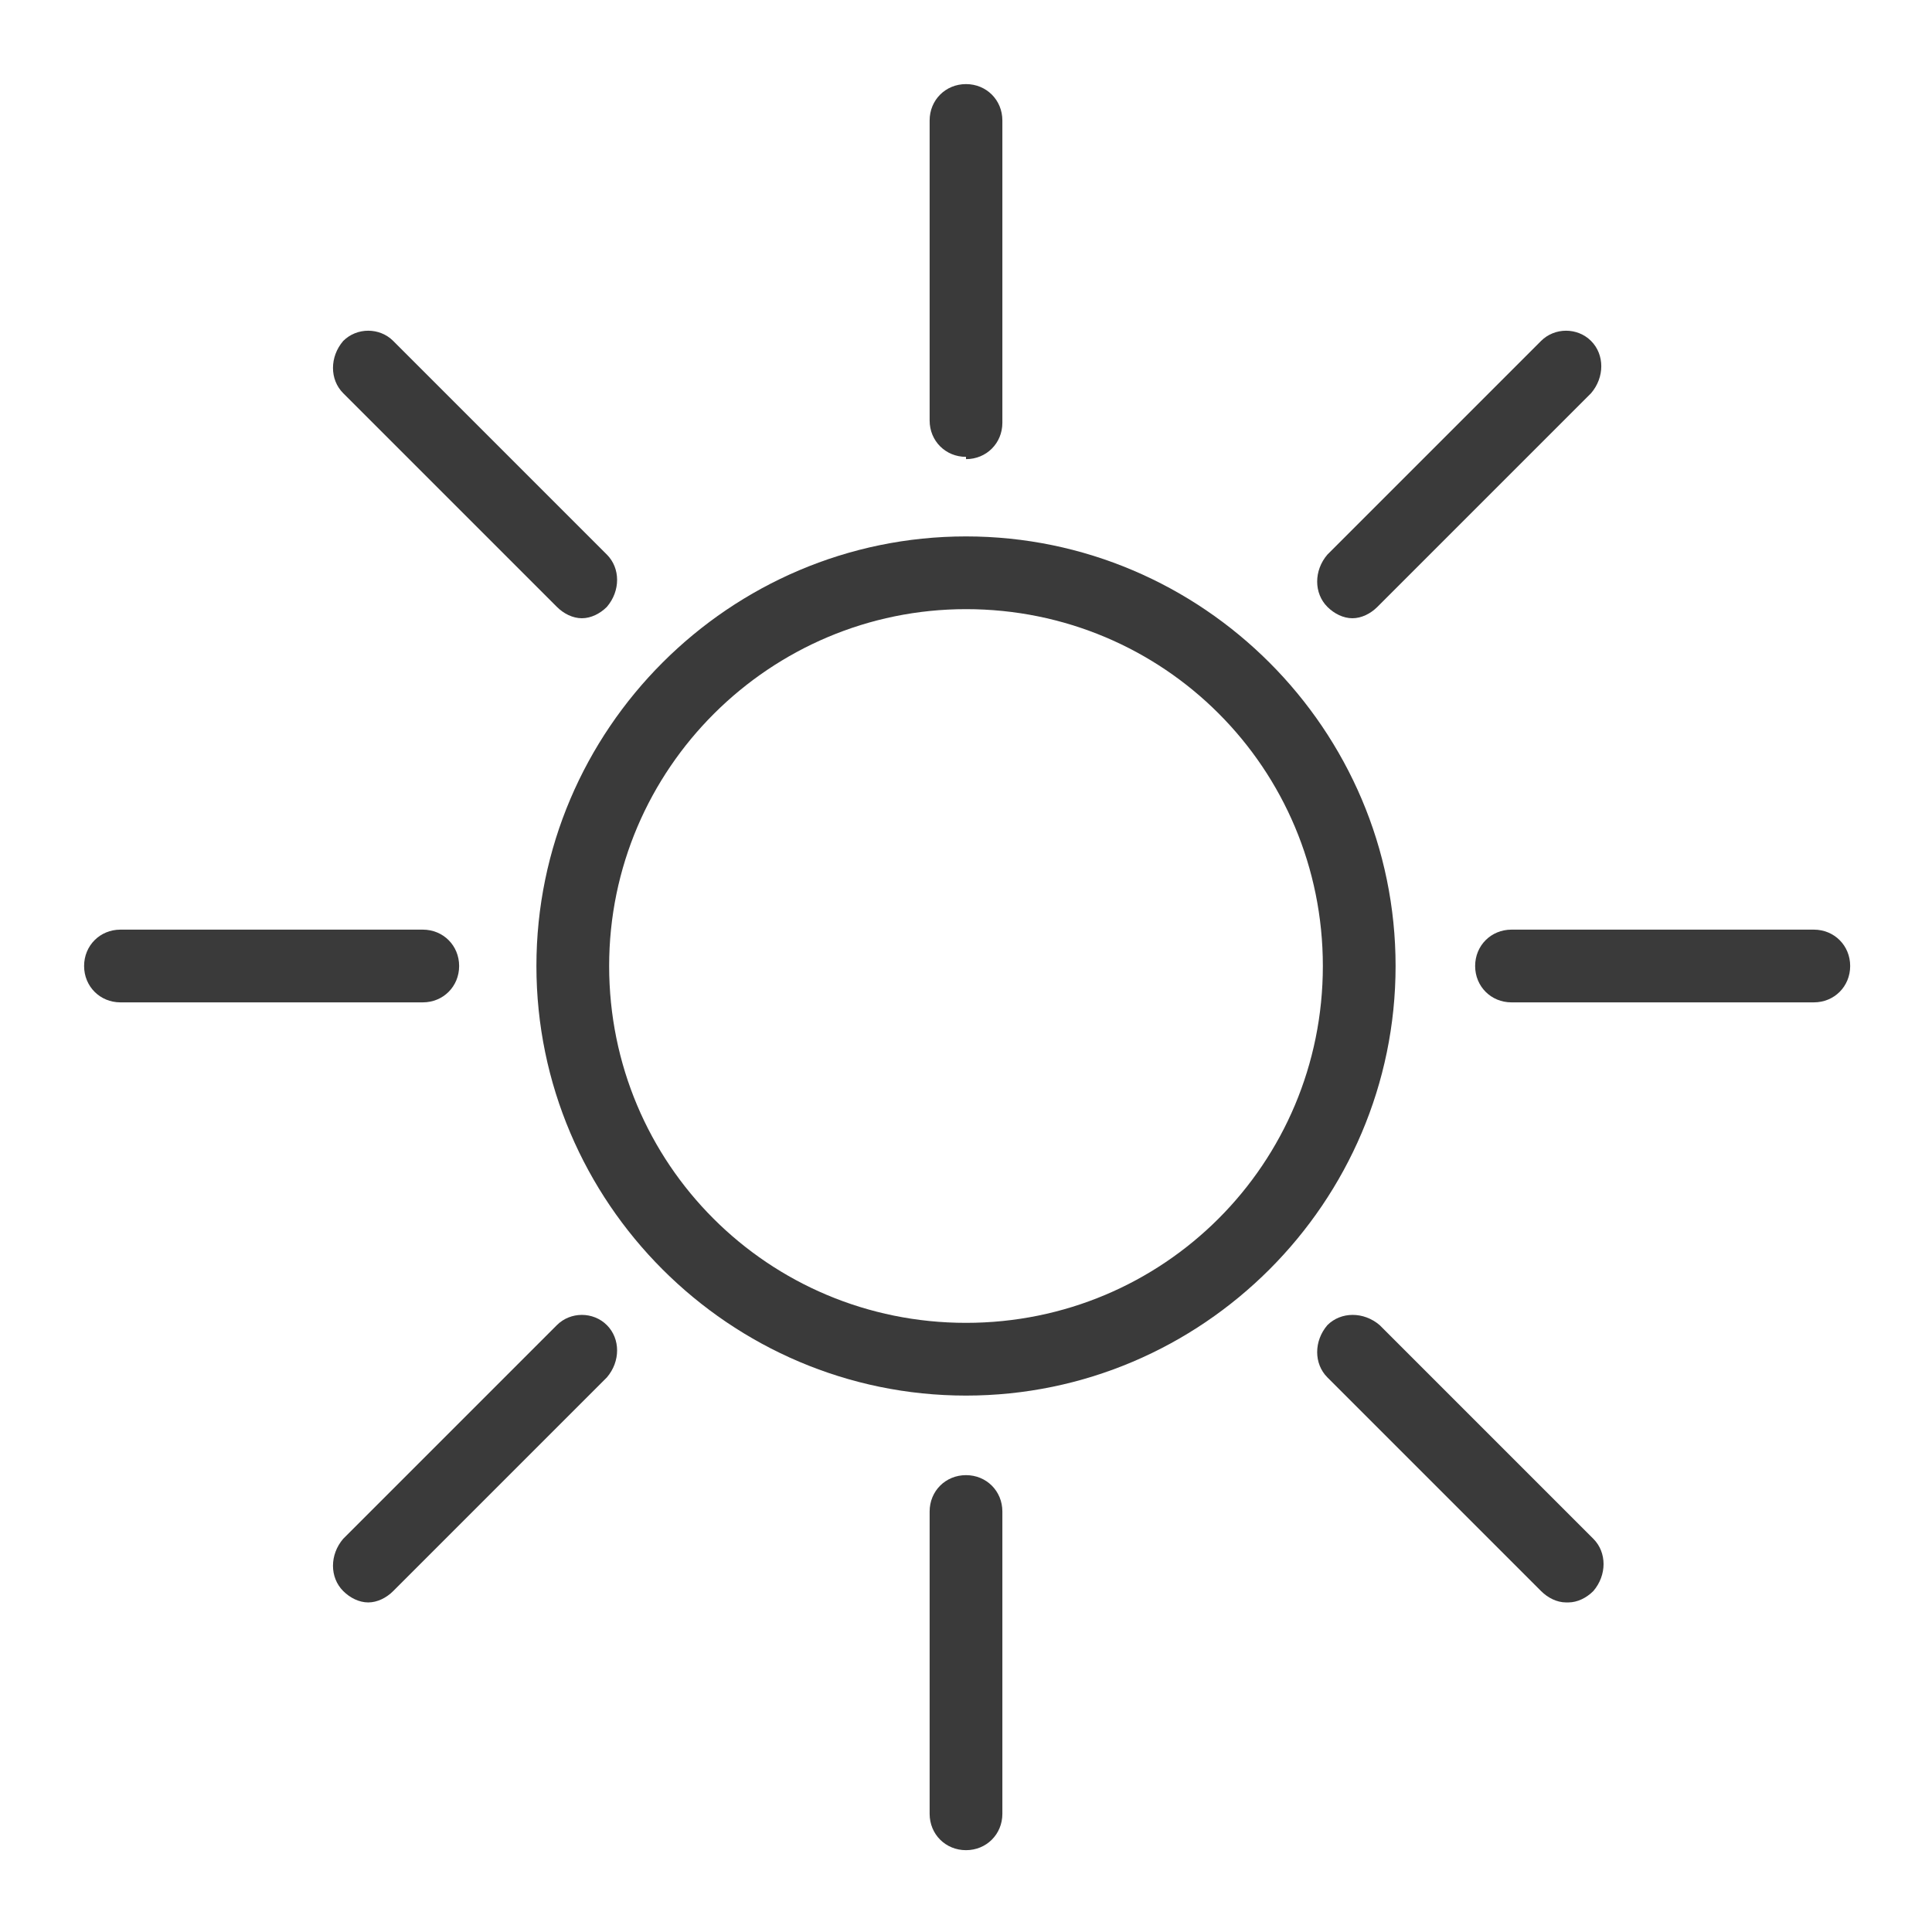
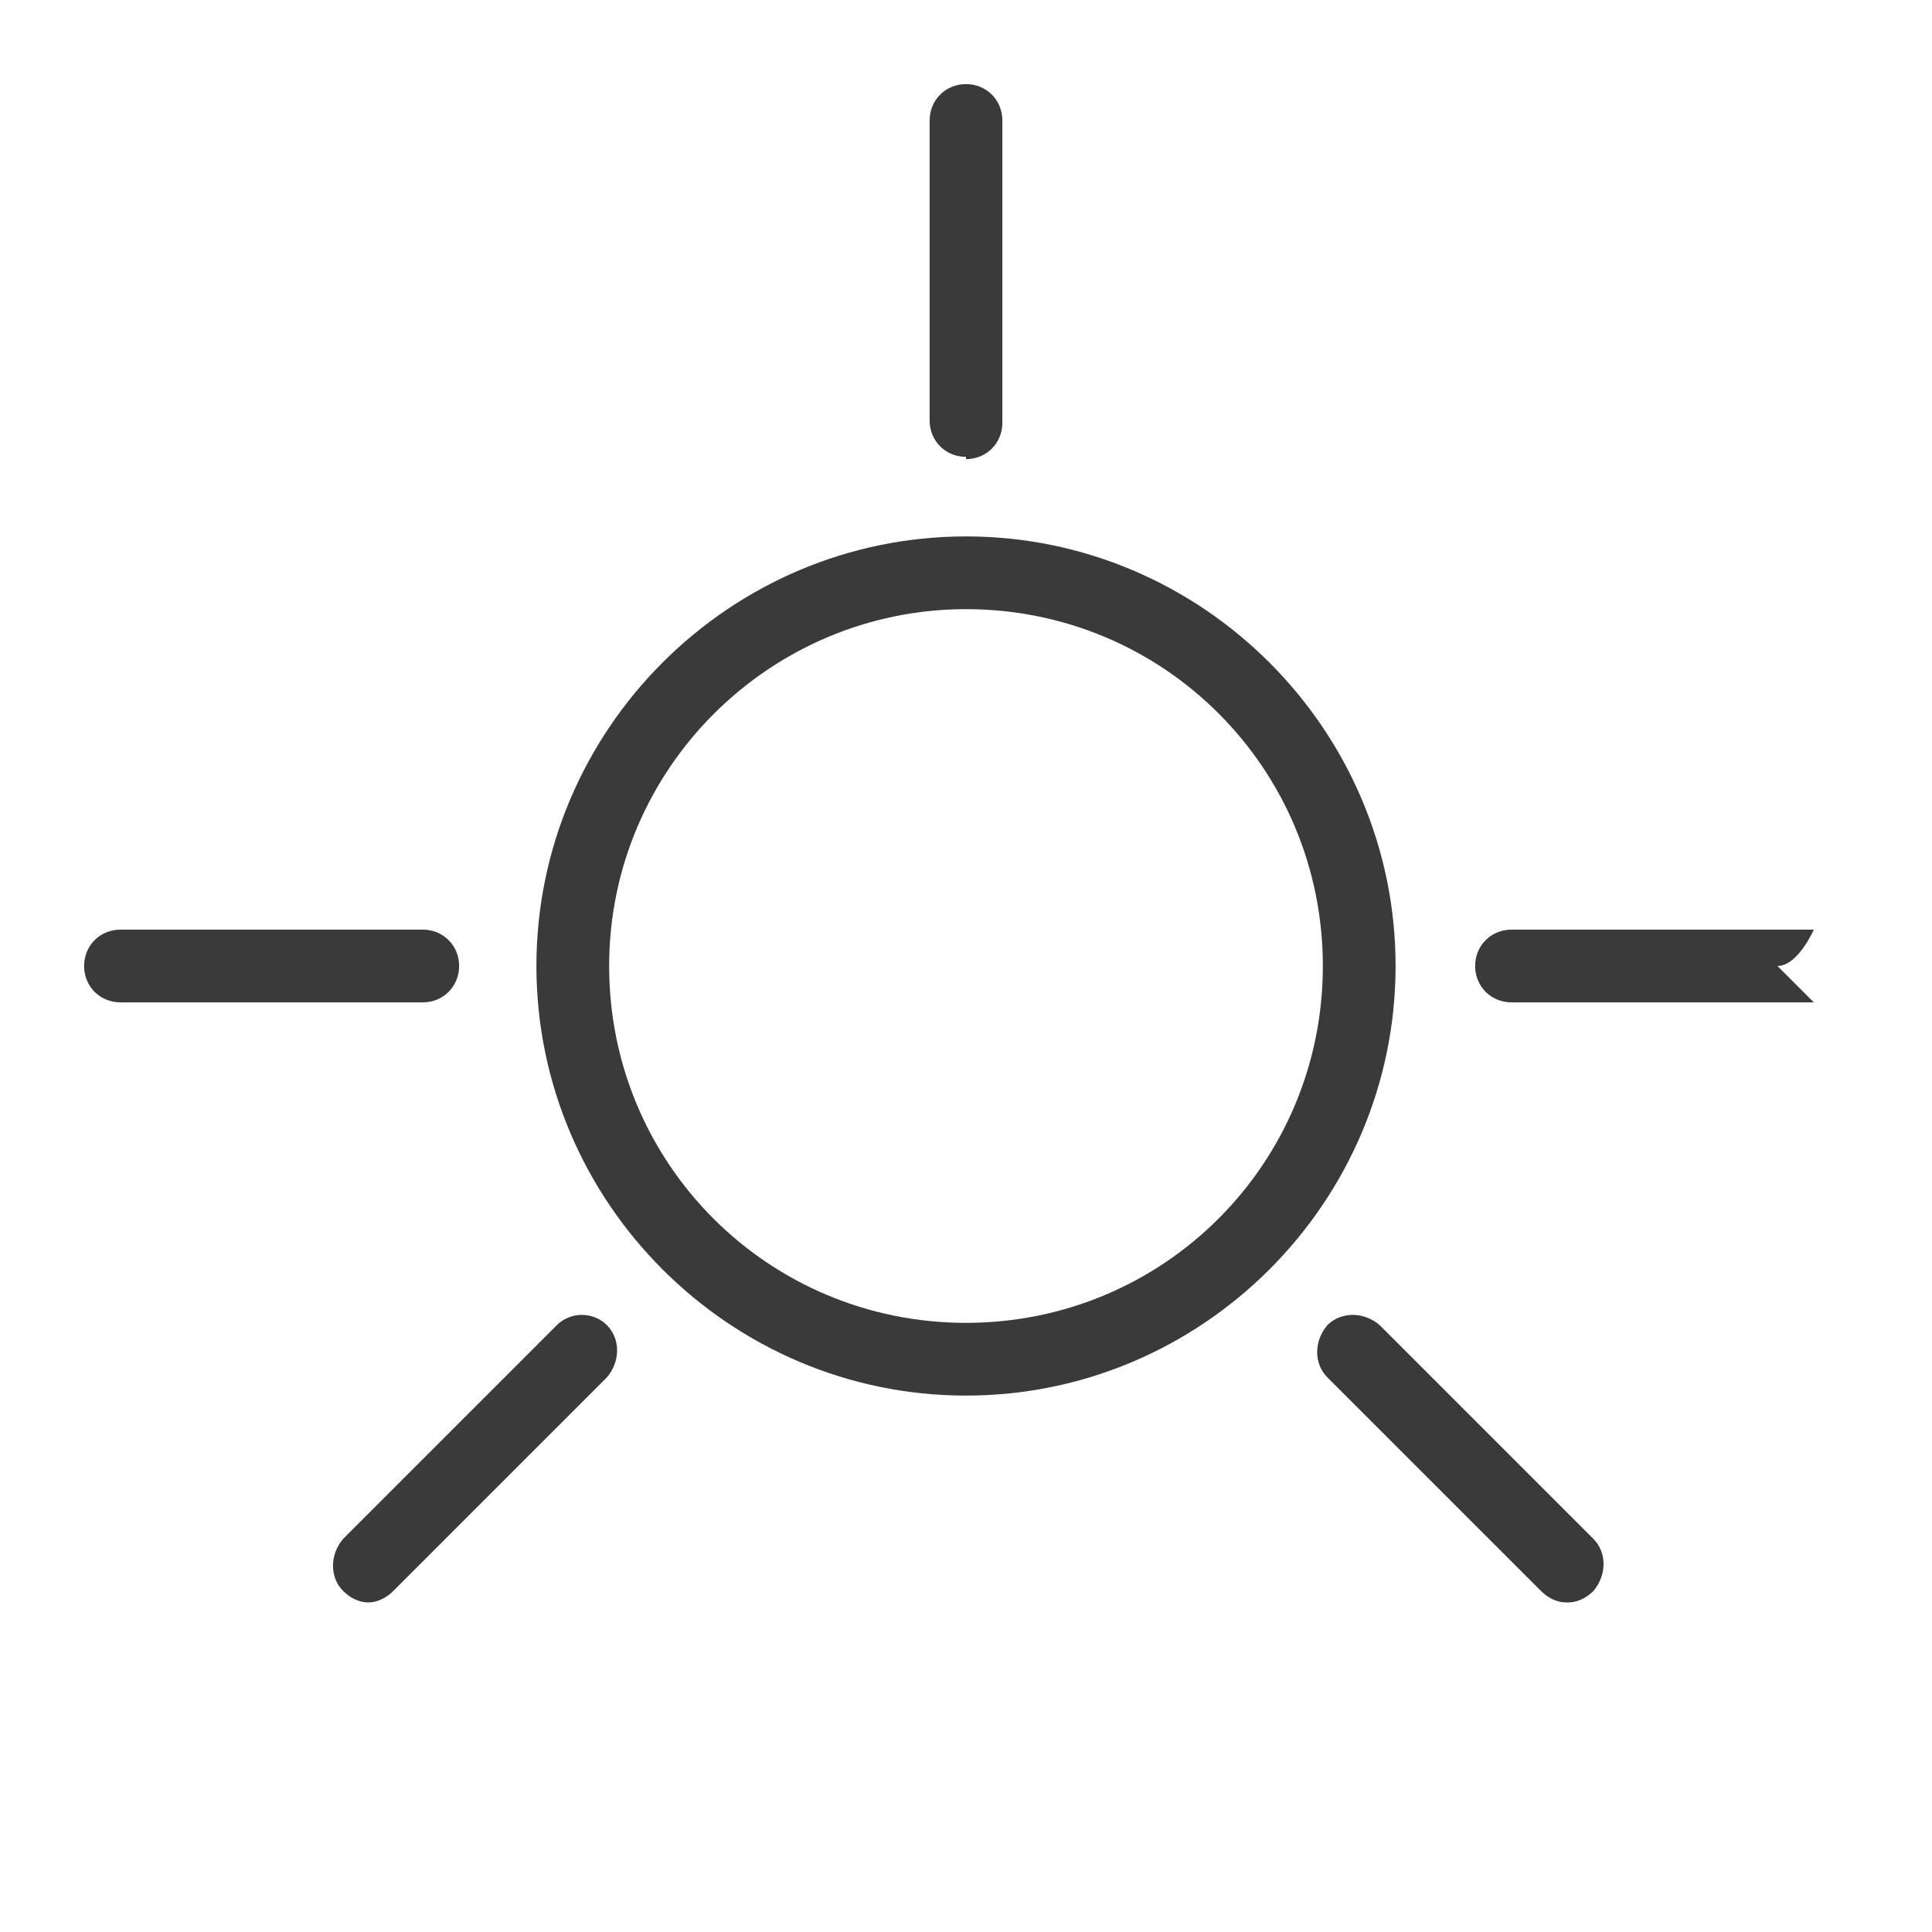
<svg xmlns="http://www.w3.org/2000/svg" id="Layer_1" version="1.1" viewBox="0 0 85 85">
  <defs>
    <style>
      .st0 {
        fill: #3a3a3a;
      }
    </style>
  </defs>
  <path class="st0" d="M42.5,26.8c-8.6,0-15.7,7-15.7,15.7s7,15.7,15.7,15.7,15.7-7,15.7-15.7-7-15.7-15.7-15.7M42.5,61.4c-10.4,0-18.9-8.5-18.9-18.9s8.5-18.9,18.9-18.9,18.9,8.5,18.9,18.9-8.5,18.9-18.9,18.9" />
  <path class="st0" d="M42.5,20.1c-.9,0-1.6-.7-1.6-1.6V5.3c0-.9.7-1.6,1.6-1.6s1.6.7,1.6,1.6v13.3c0,.9-.7,1.6-1.6,1.6" />
-   <path class="st0" d="M42.5,81.4c-.9,0-1.6-.7-1.6-1.6v-13.3c0-.9.7-1.6,1.6-1.6s1.6.7,1.6,1.6v13.3c0,.9-.7,1.6-1.6,1.6" />
  <path class="st0" d="M18.6,44.1H5.3c-.9,0-1.6-.7-1.6-1.6s.7-1.6,1.6-1.6h13.3c.9,0,1.6.7,1.6,1.6s-.7,1.6-1.6,1.6" />
-   <path class="st0" d="M79.8,44.1h-13.3c-.9,0-1.6-.7-1.6-1.6s.7-1.6,1.6-1.6h13.3c.9,0,1.6.7,1.6,1.6s-.7,1.6-1.6,1.6" />
-   <path class="st0" d="M59.5,27.2c-.4,0-.8-.2-1.1-.5-.6-.6-.6-1.6,0-2.3l9.4-9.4c.6-.6,1.6-.6,2.2,0s.6,1.6,0,2.3l-9.4,9.4c-.3.3-.7.5-1.1.5" />
+   <path class="st0" d="M79.8,44.1h-13.3c-.9,0-1.6-.7-1.6-1.6s.7-1.6,1.6-1.6h13.3s-.7,1.6-1.6,1.6" />
  <path class="st0" d="M16.2,70.5c-.4,0-.8-.2-1.1-.5-.6-.6-.6-1.6,0-2.3l9.4-9.4c.6-.6,1.6-.6,2.2,0,.6.6.6,1.6,0,2.3l-9.4,9.4c-.3.3-.7.5-1.1.5" />
-   <path class="st0" d="M25.6,27.2c-.4,0-.8-.2-1.1-.5l-9.4-9.4c-.6-.6-.6-1.6,0-2.3.6-.6,1.6-.6,2.2,0l9.4,9.4c.6.6.6,1.6,0,2.3-.3.3-.7.5-1.1.5" />
  <path class="st0" d="M68.9,70.5c-.4,0-.8-.2-1.1-.5l-9.4-9.4c-.6-.6-.6-1.6,0-2.3.6-.6,1.6-.6,2.3,0l9.4,9.4c.6.6.6,1.6,0,2.3-.3.3-.7.5-1.1.5" />
</svg>